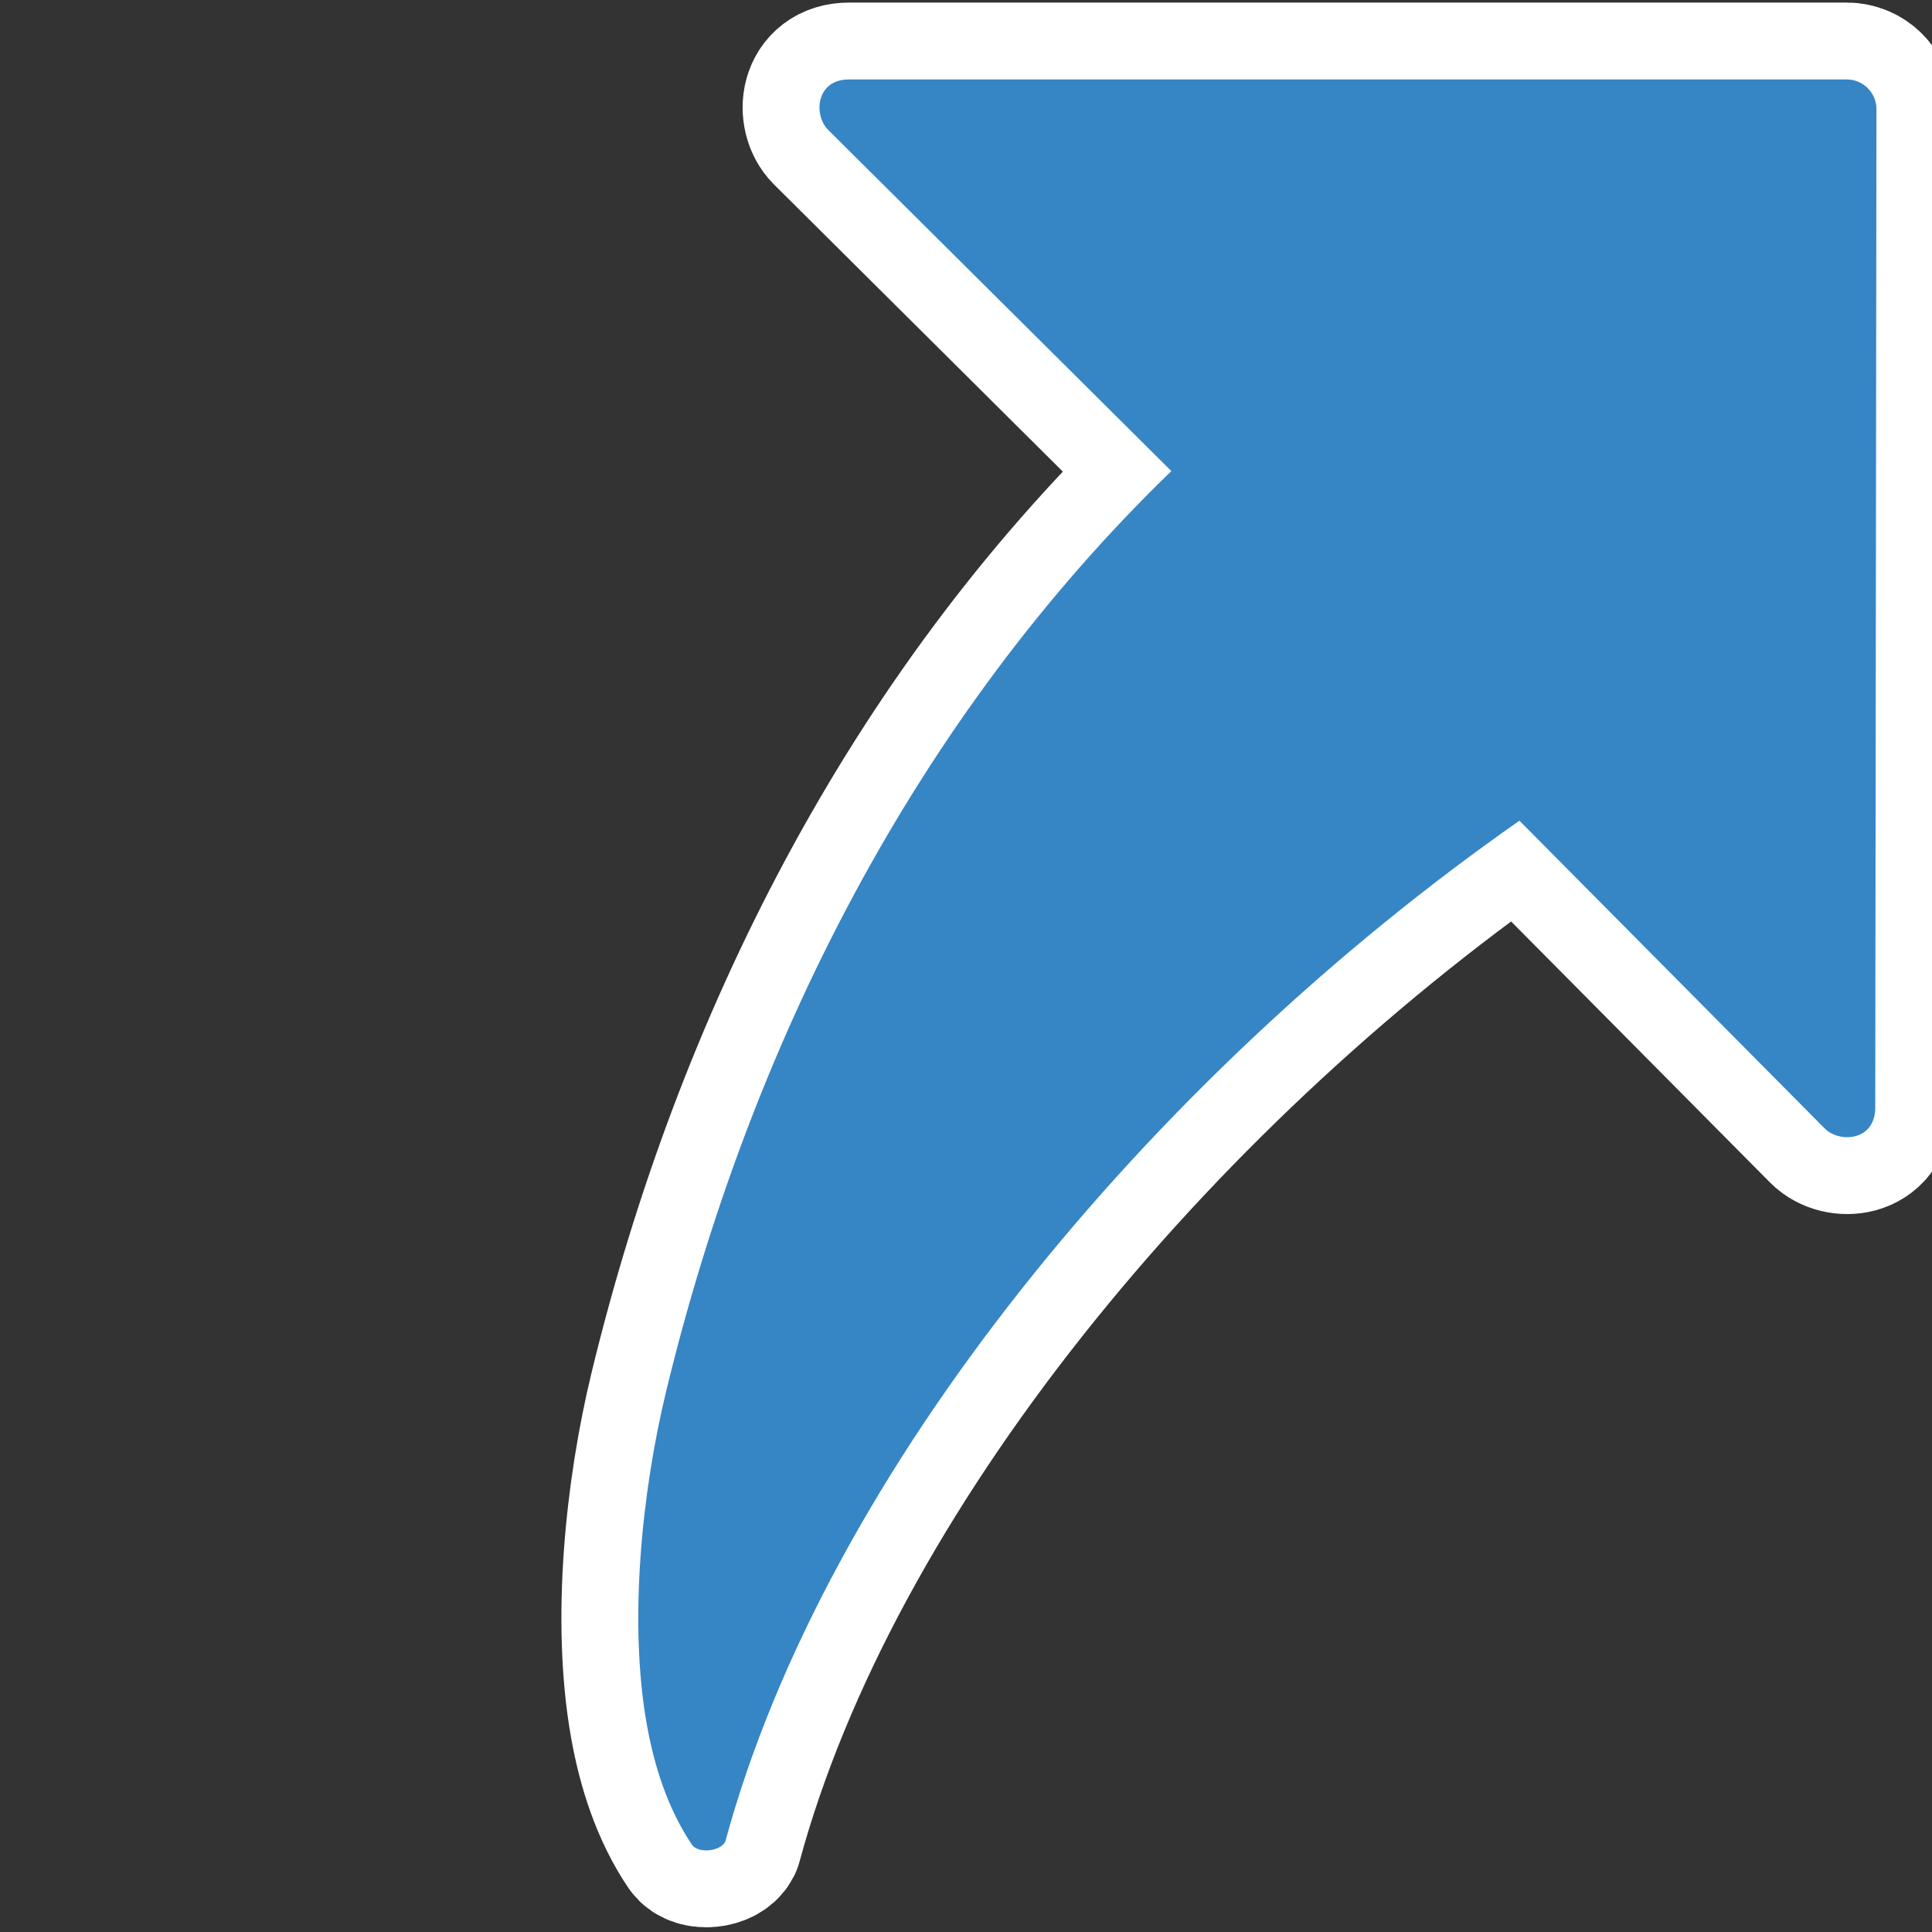
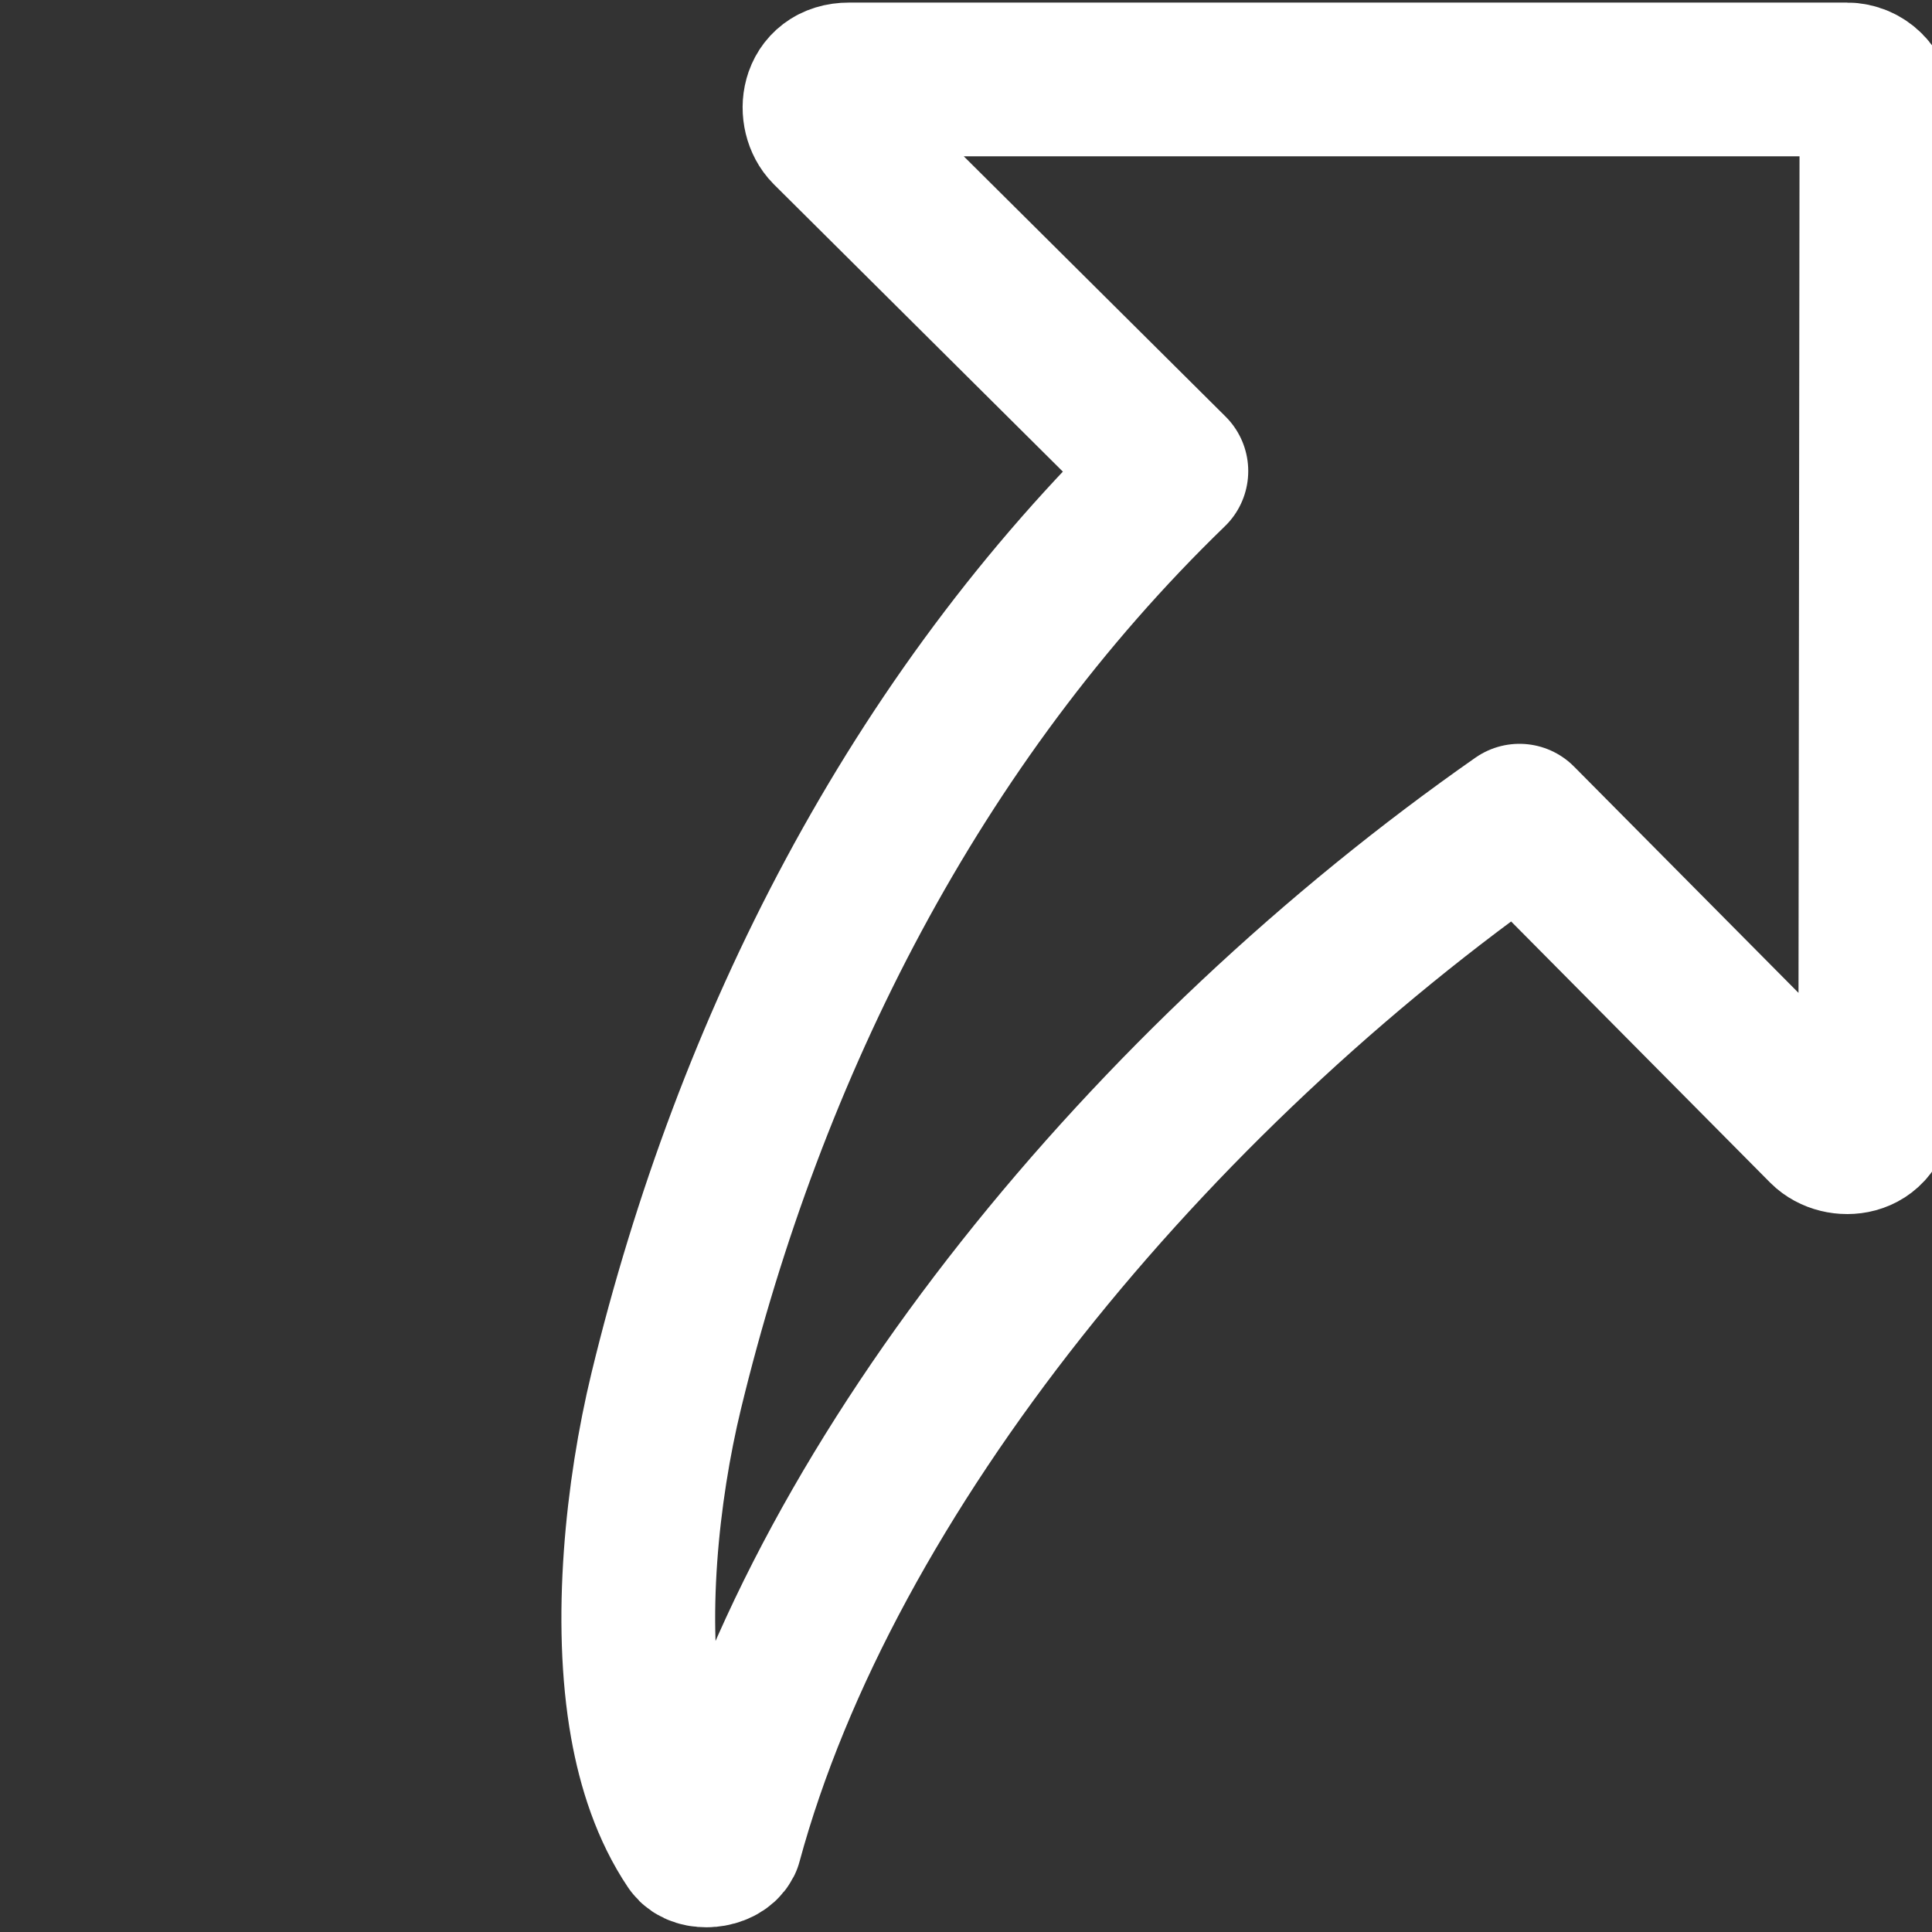
<svg xmlns="http://www.w3.org/2000/svg" width="100%" height="100%" viewBox="0 0 24 24" version="1.1" xml:space="preserve" style="fill-rule:evenodd;clip-rule:evenodd;stroke-linecap:round;stroke-linejoin:round;">
  <rect x="0" y="0" width="24" height="24" fill="#333333" stroke="none" />
  <path d="M23.295,13.758l0.015,-12.404c0,-0.201 -0.166,-0.367 -0.368,-0.367l-12.394,0c-0.412,-0.001 -0.445,0.44 -0.261,0.626l4.264,4.239c-3.192,3.088 -5.237,7.145 -6.275,11.427c-0.302,1.248 -0.469,2.864 -0.241,4.143c0.093,0.523 0.263,1.051 0.559,1.491c0.077,0.116 0.353,0.088 0.416,-0.036c1.246,-4.599 5.281,-9.478 9.865,-12.682l3.792,3.823c0.185,0.186 0.628,0.154 0.628,-0.259c0,0.004 0,-0.001 0,-0.001" style="fill:none;stroke:#fff;stroke-width:1.91px;" />
-   <path d="M23.295,13.758l0.015,-12.404c0,-0.201 -0.166,-0.367 -0.368,-0.367l-12.394,0c-0.412,-0.001 -0.445,0.44 -0.261,0.626l4.264,4.239c-3.192,3.088 -5.237,7.145 -6.275,11.427c-0.302,1.248 -0.469,2.864 -0.241,4.143c0.093,0.523 0.263,1.051 0.559,1.491c0.077,0.116 0.353,0.088 0.416,-0.036c1.246,-4.599 5.281,-9.478 9.865,-12.682l3.792,3.823c0.185,0.186 0.628,0.154 0.628,-0.259c0,0.004 0,-0.001 0,-0.001" style="fill:#3685c5;fill-rule:nonzero;" />
</svg>